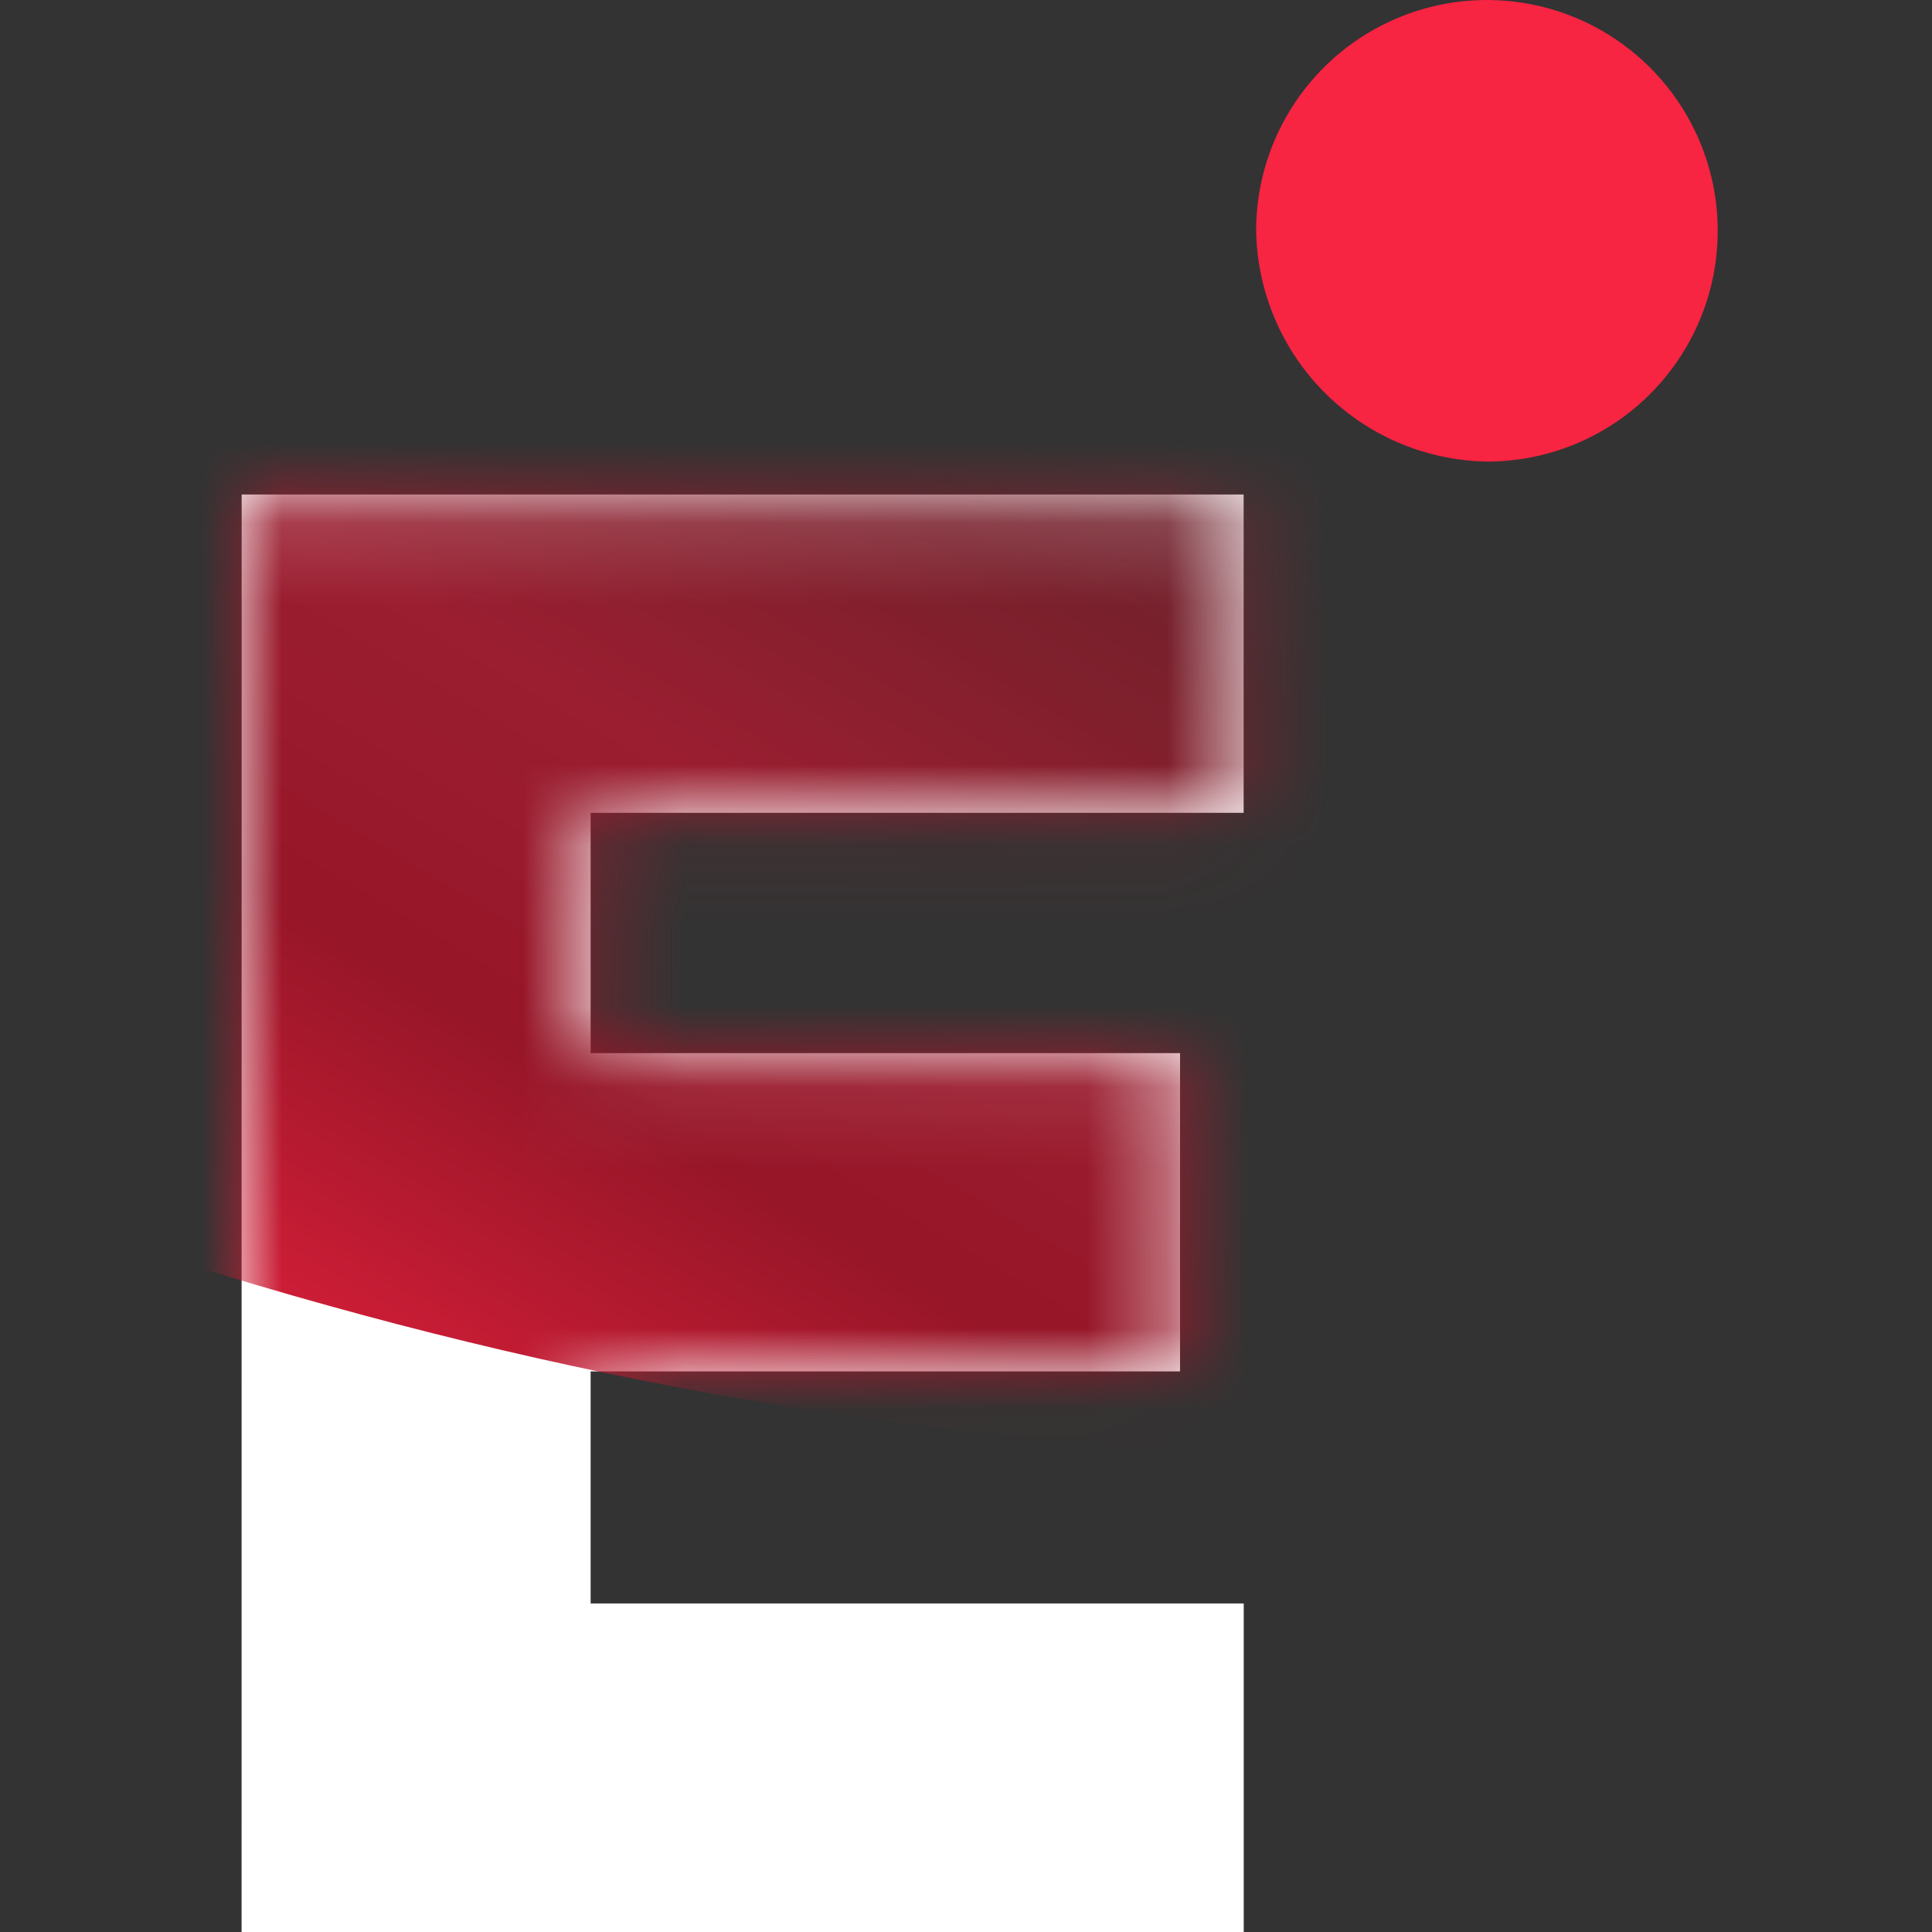
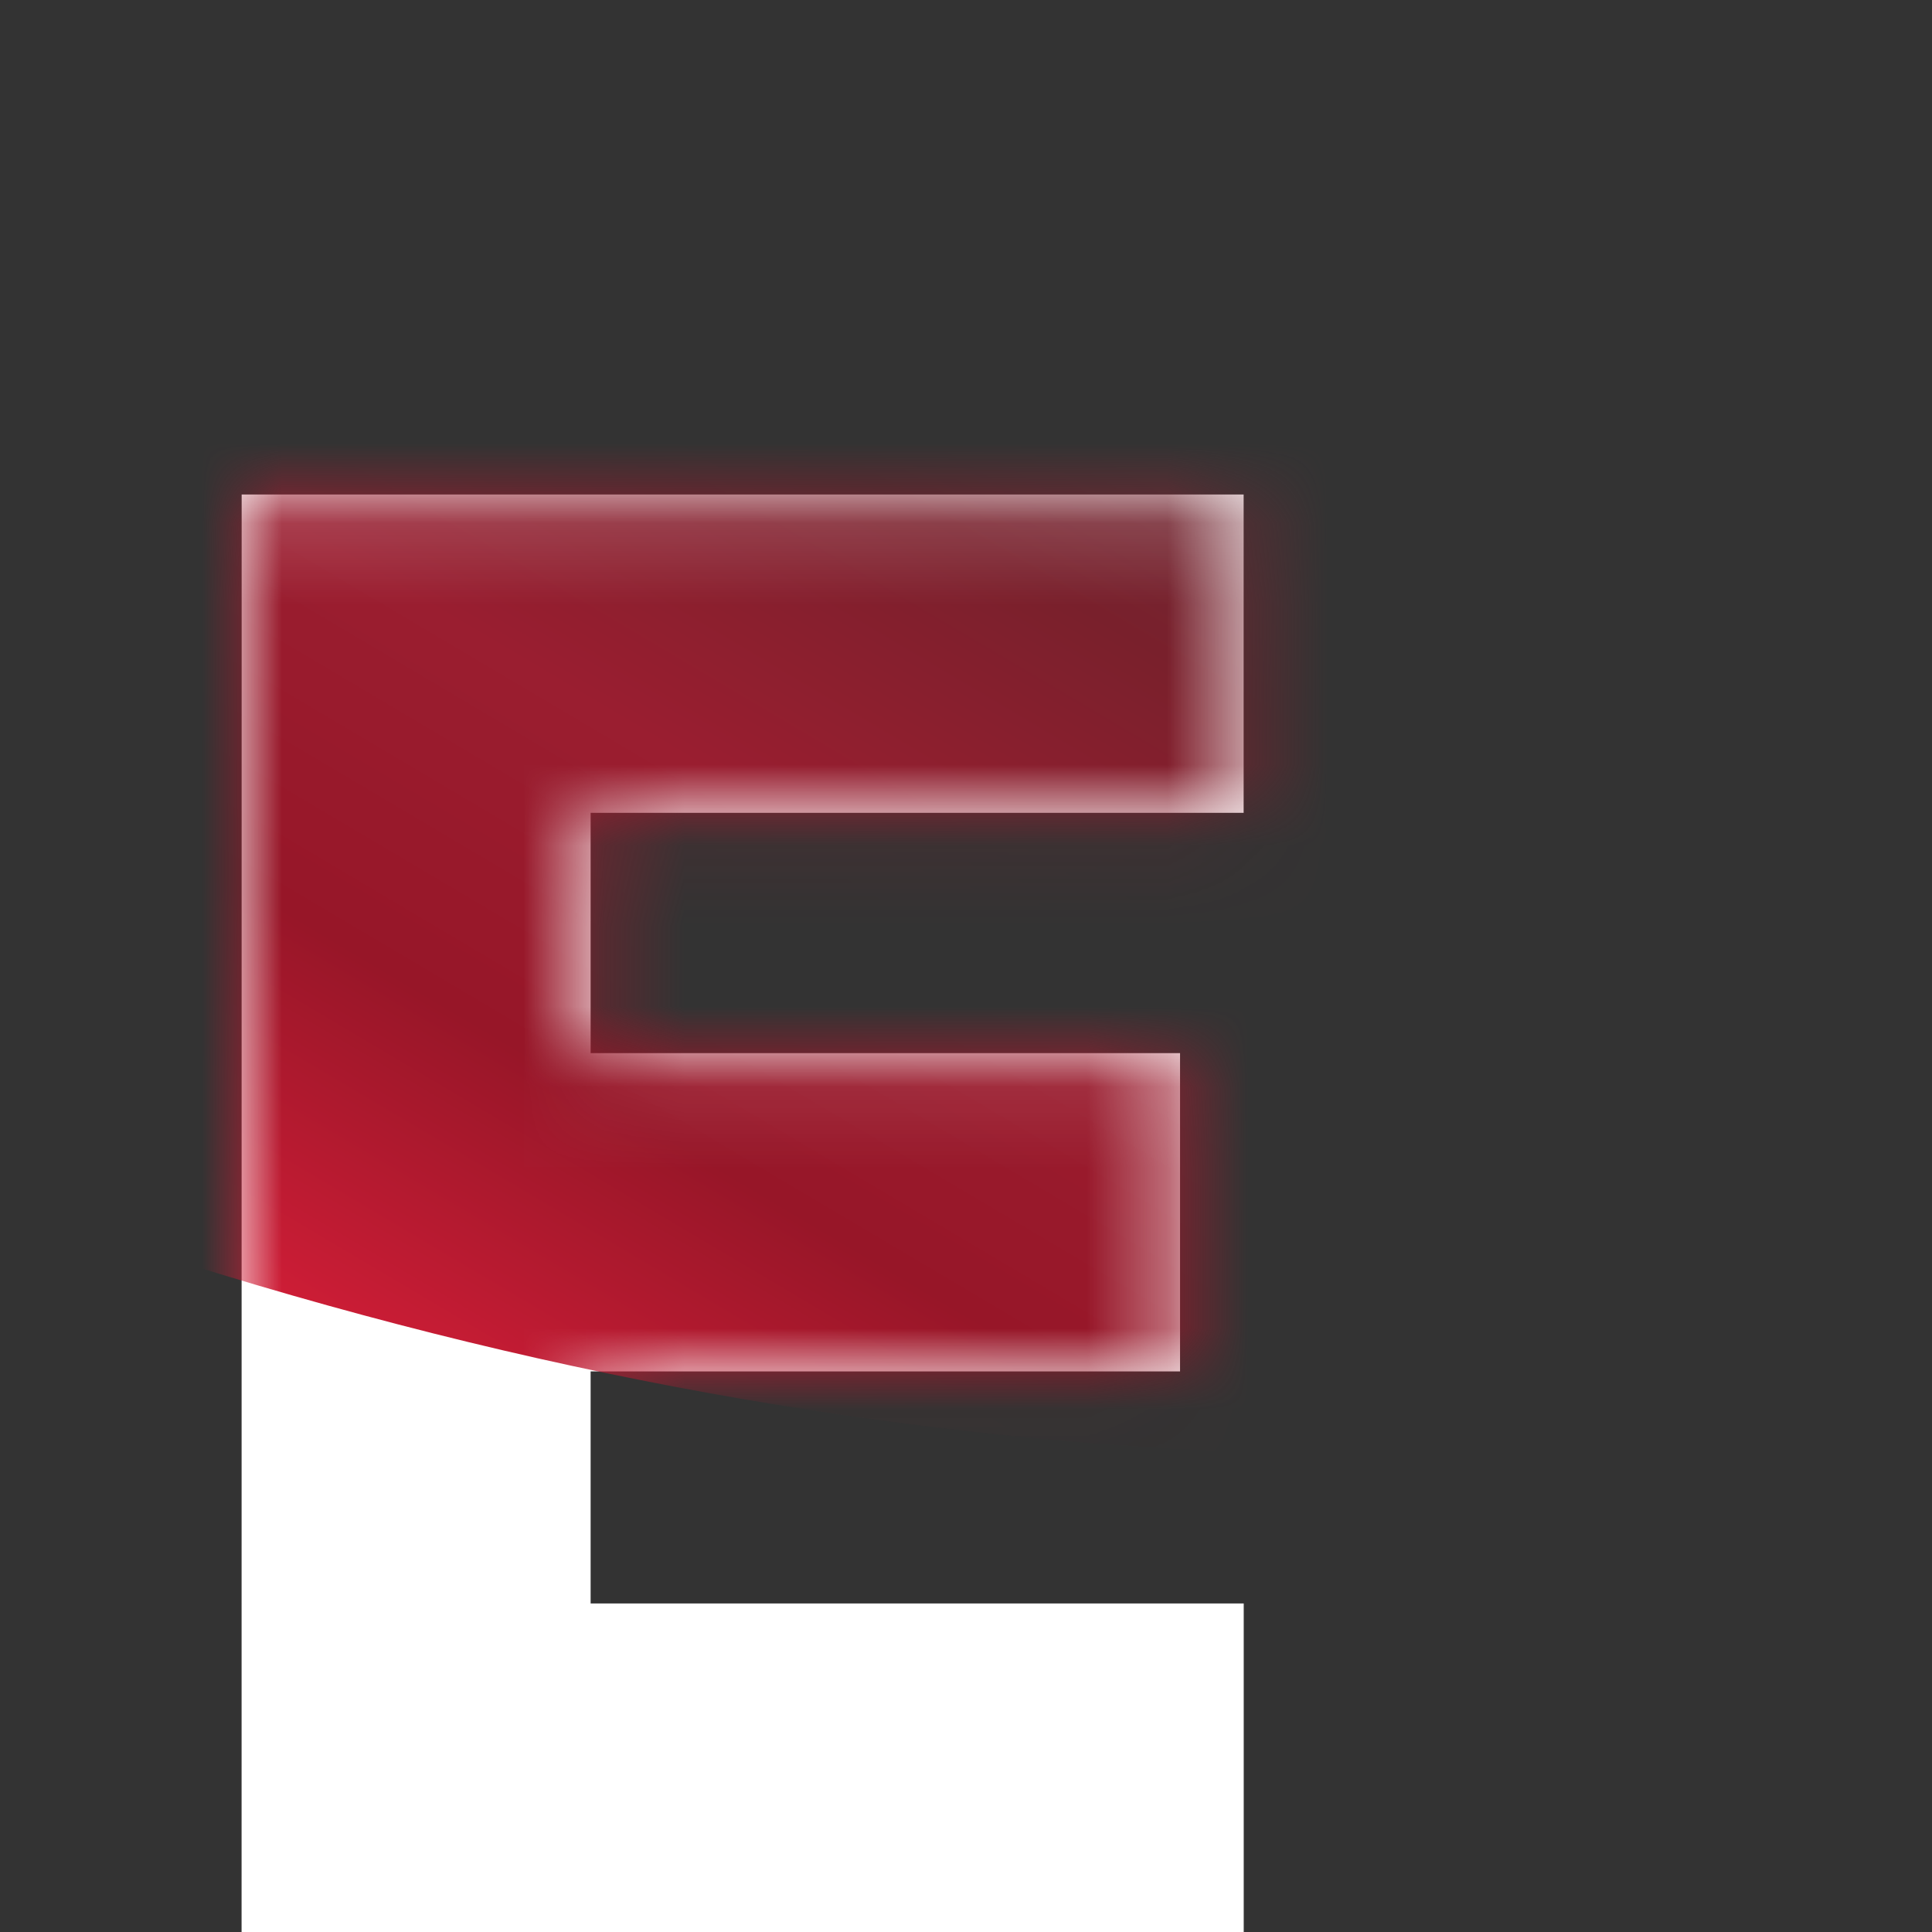
<svg xmlns="http://www.w3.org/2000/svg" width="24" height="24" viewBox="0 0 24 24" fill="none">
  <rect x="0" y="0" width="24" height="24" fill="#333333" stroke="none" />
-   <path d="M18.499 5.734C19.065 5.729 19.617 5.556 20.084 5.238C20.552 4.919 20.915 4.469 21.128 3.945C21.341 3.421 21.393 2.845 21.28 2.291C21.166 1.736 20.89 1.228 20.488 0.83C20.086 0.432 19.575 0.161 19.02 0.053C18.465 -0.055 17.89 0.003 17.367 0.221C16.845 0.439 16.399 0.806 16.085 1.277C15.771 1.748 15.604 2.301 15.604 2.867C15.617 3.628 15.927 4.355 16.468 4.89C17.009 5.426 17.738 5.729 18.499 5.734Z" fill="#F72442" />
  <path d="M3.001 24H15.45V19.919H7.337V17.036H14.659V13.082H7.337V10.097H15.449V6.143H3.002L3.001 24Z" fill="white" />
  <mask id="mask0_8782_34922" style="mask-type:luminance" maskUnits="userSpaceOnUse" x="3" y="6" width="13" height="18">
    <path d="M3 23.998H15.449V19.917H7.336V17.034H14.657V13.08H7.336V10.095H15.448V6.141H3.001L3 23.998Z" fill="white" />
  </mask>
  <g mask="url(#mask0_8782_34922)">
    <path d="M-38.184 -37.662C-38.184 -37.662 -50.718 -11.088 -8.944 10.95C32.831 32.989 55.412 -3.163 55.412 -3.163L-38.184 -37.662Z" fill="url(#paint0_linear_8782_34922)" />
  </g>
  <defs>
    <linearGradient id="paint0_linear_8782_34922" x1="-14.608" y1="8.655" x2="12.139" y2="-36.471" gradientUnits="userSpaceOnUse">
      <stop stop-color="#F72442" />
      <stop offset="0.054" stop-color="#CD1D36" />
      <stop offset="0.133" stop-color="#971628" />
      <stop offset="0.212" stop-color="#9A1E30" />
      <stop offset="0.291" stop-color="#79202C" />
      <stop offset="0.369" stop-color="#6B323B" />
      <stop offset="0.446" stop-color="#724047" />
      <stop offset="0.521" stop-color="white" />
      <stop offset="0.592" stop-color="white" />
    </linearGradient>
  </defs>
</svg>